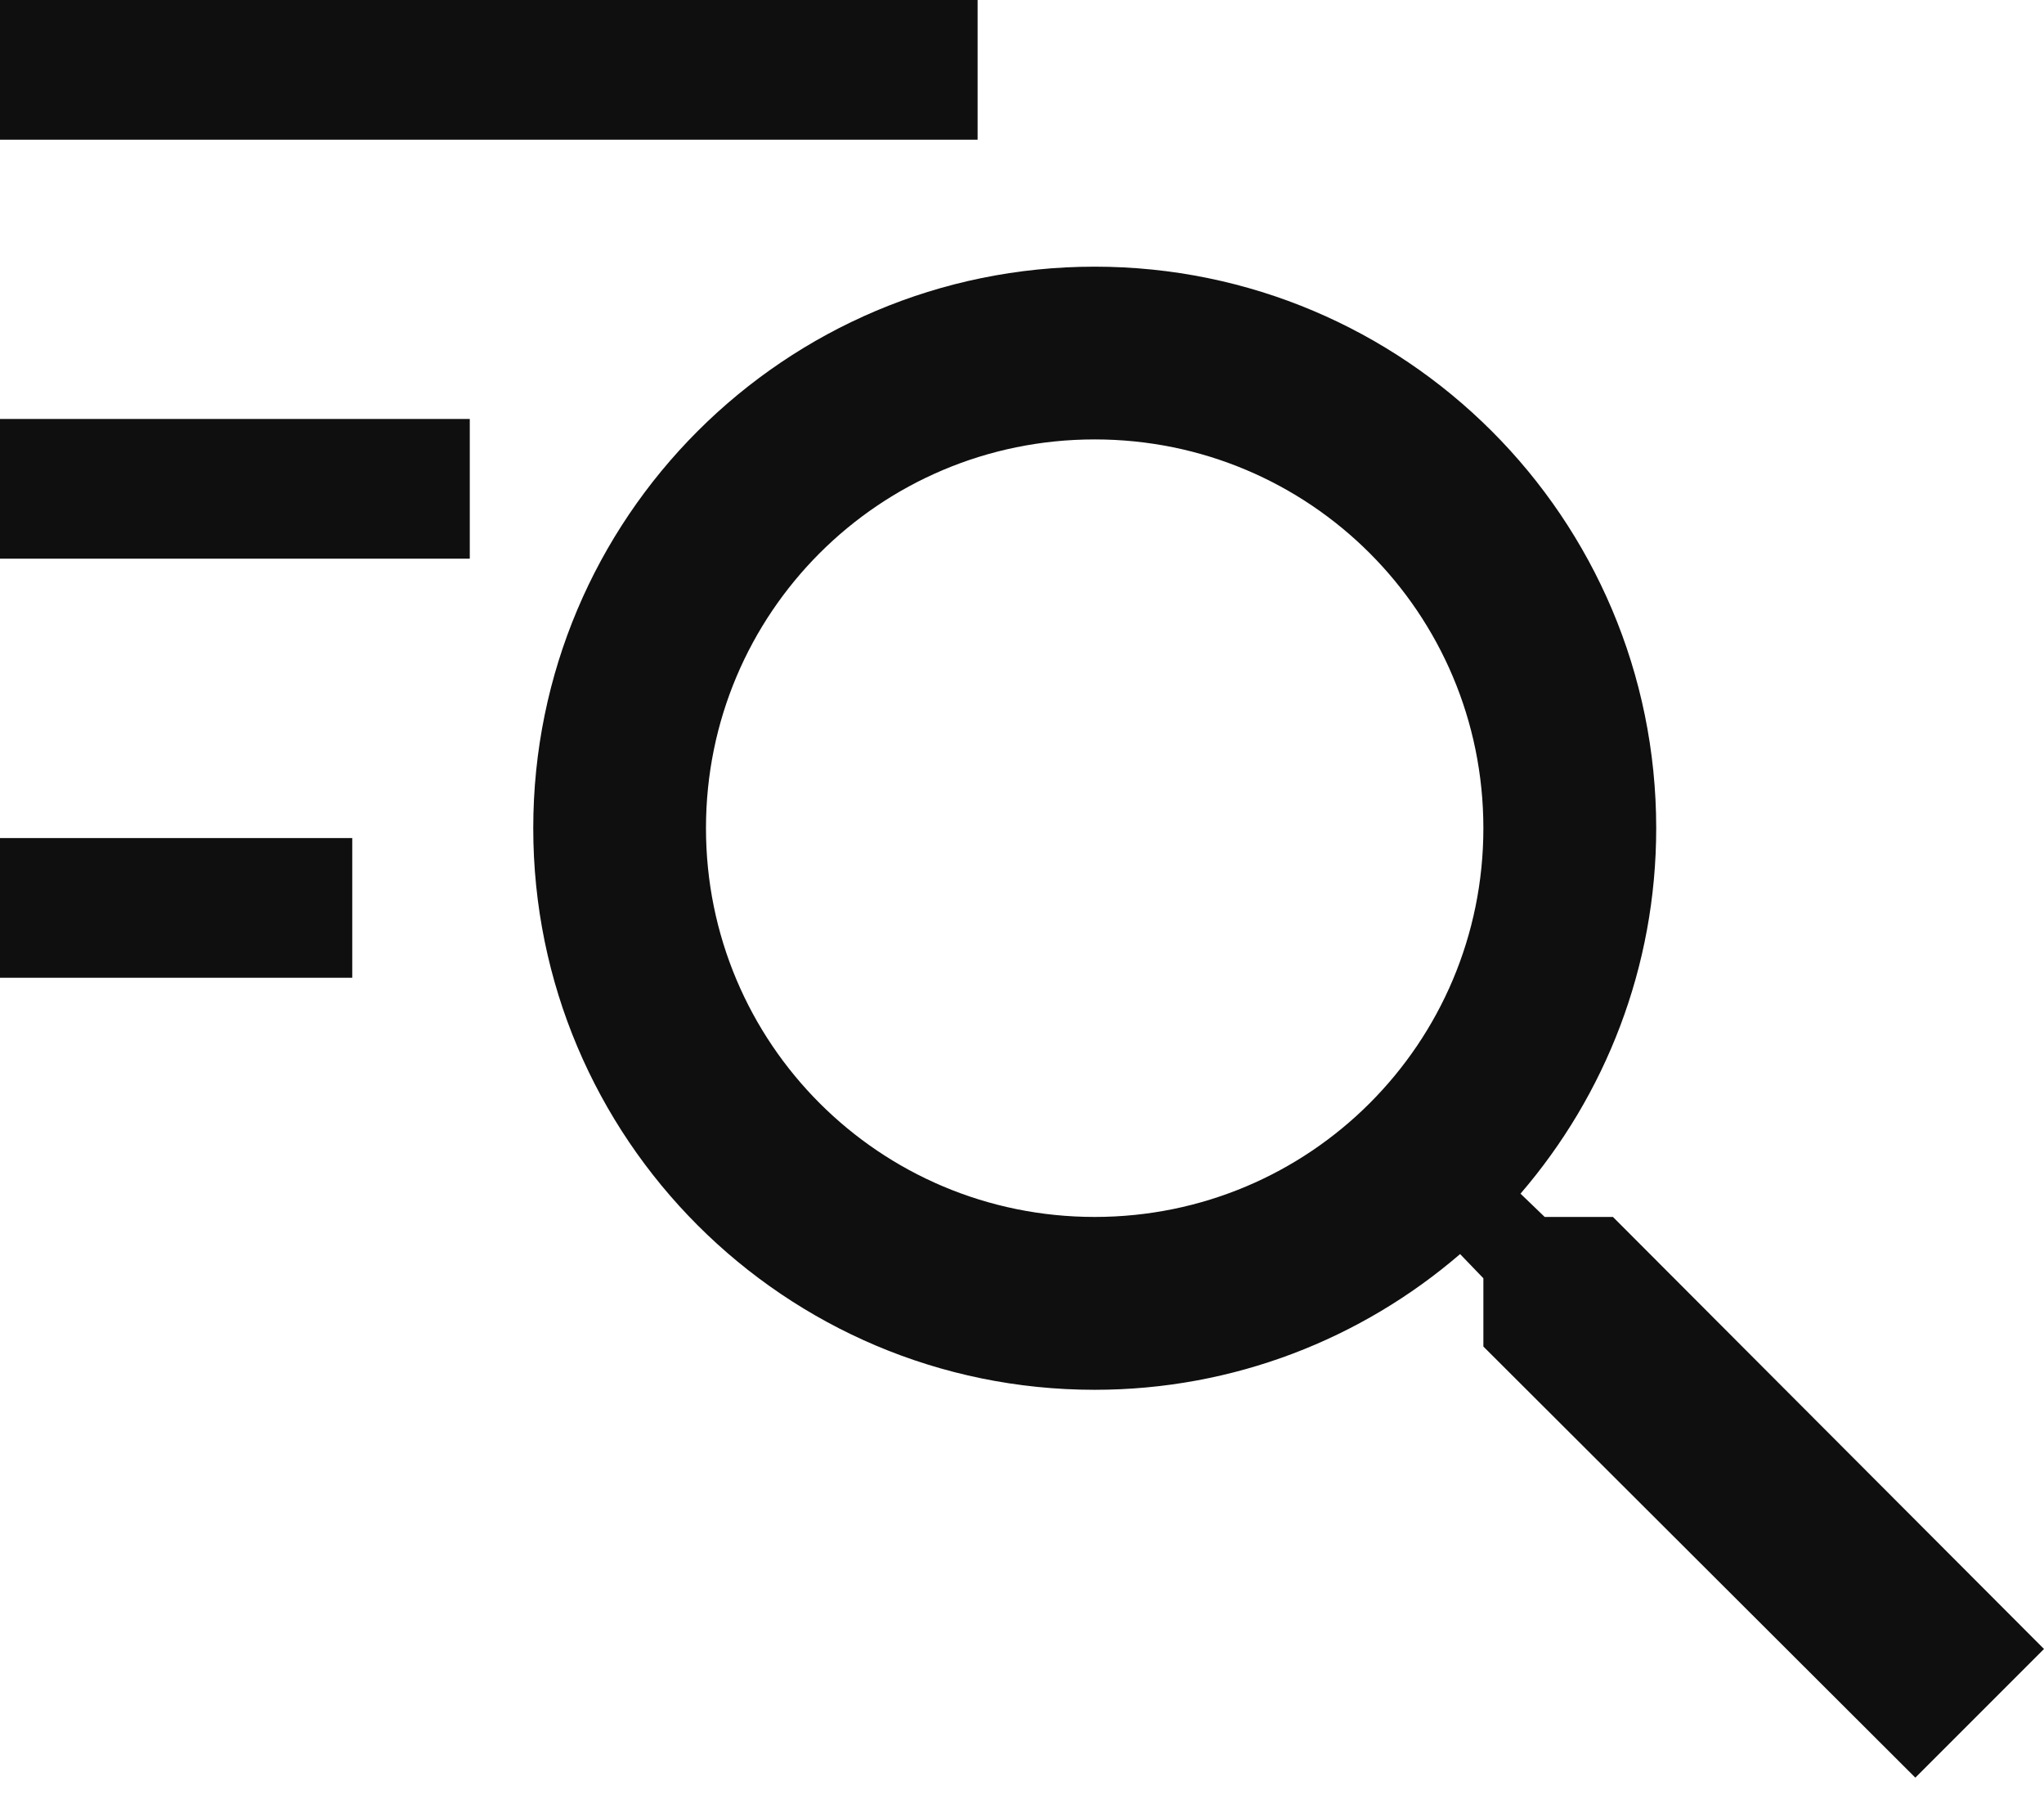
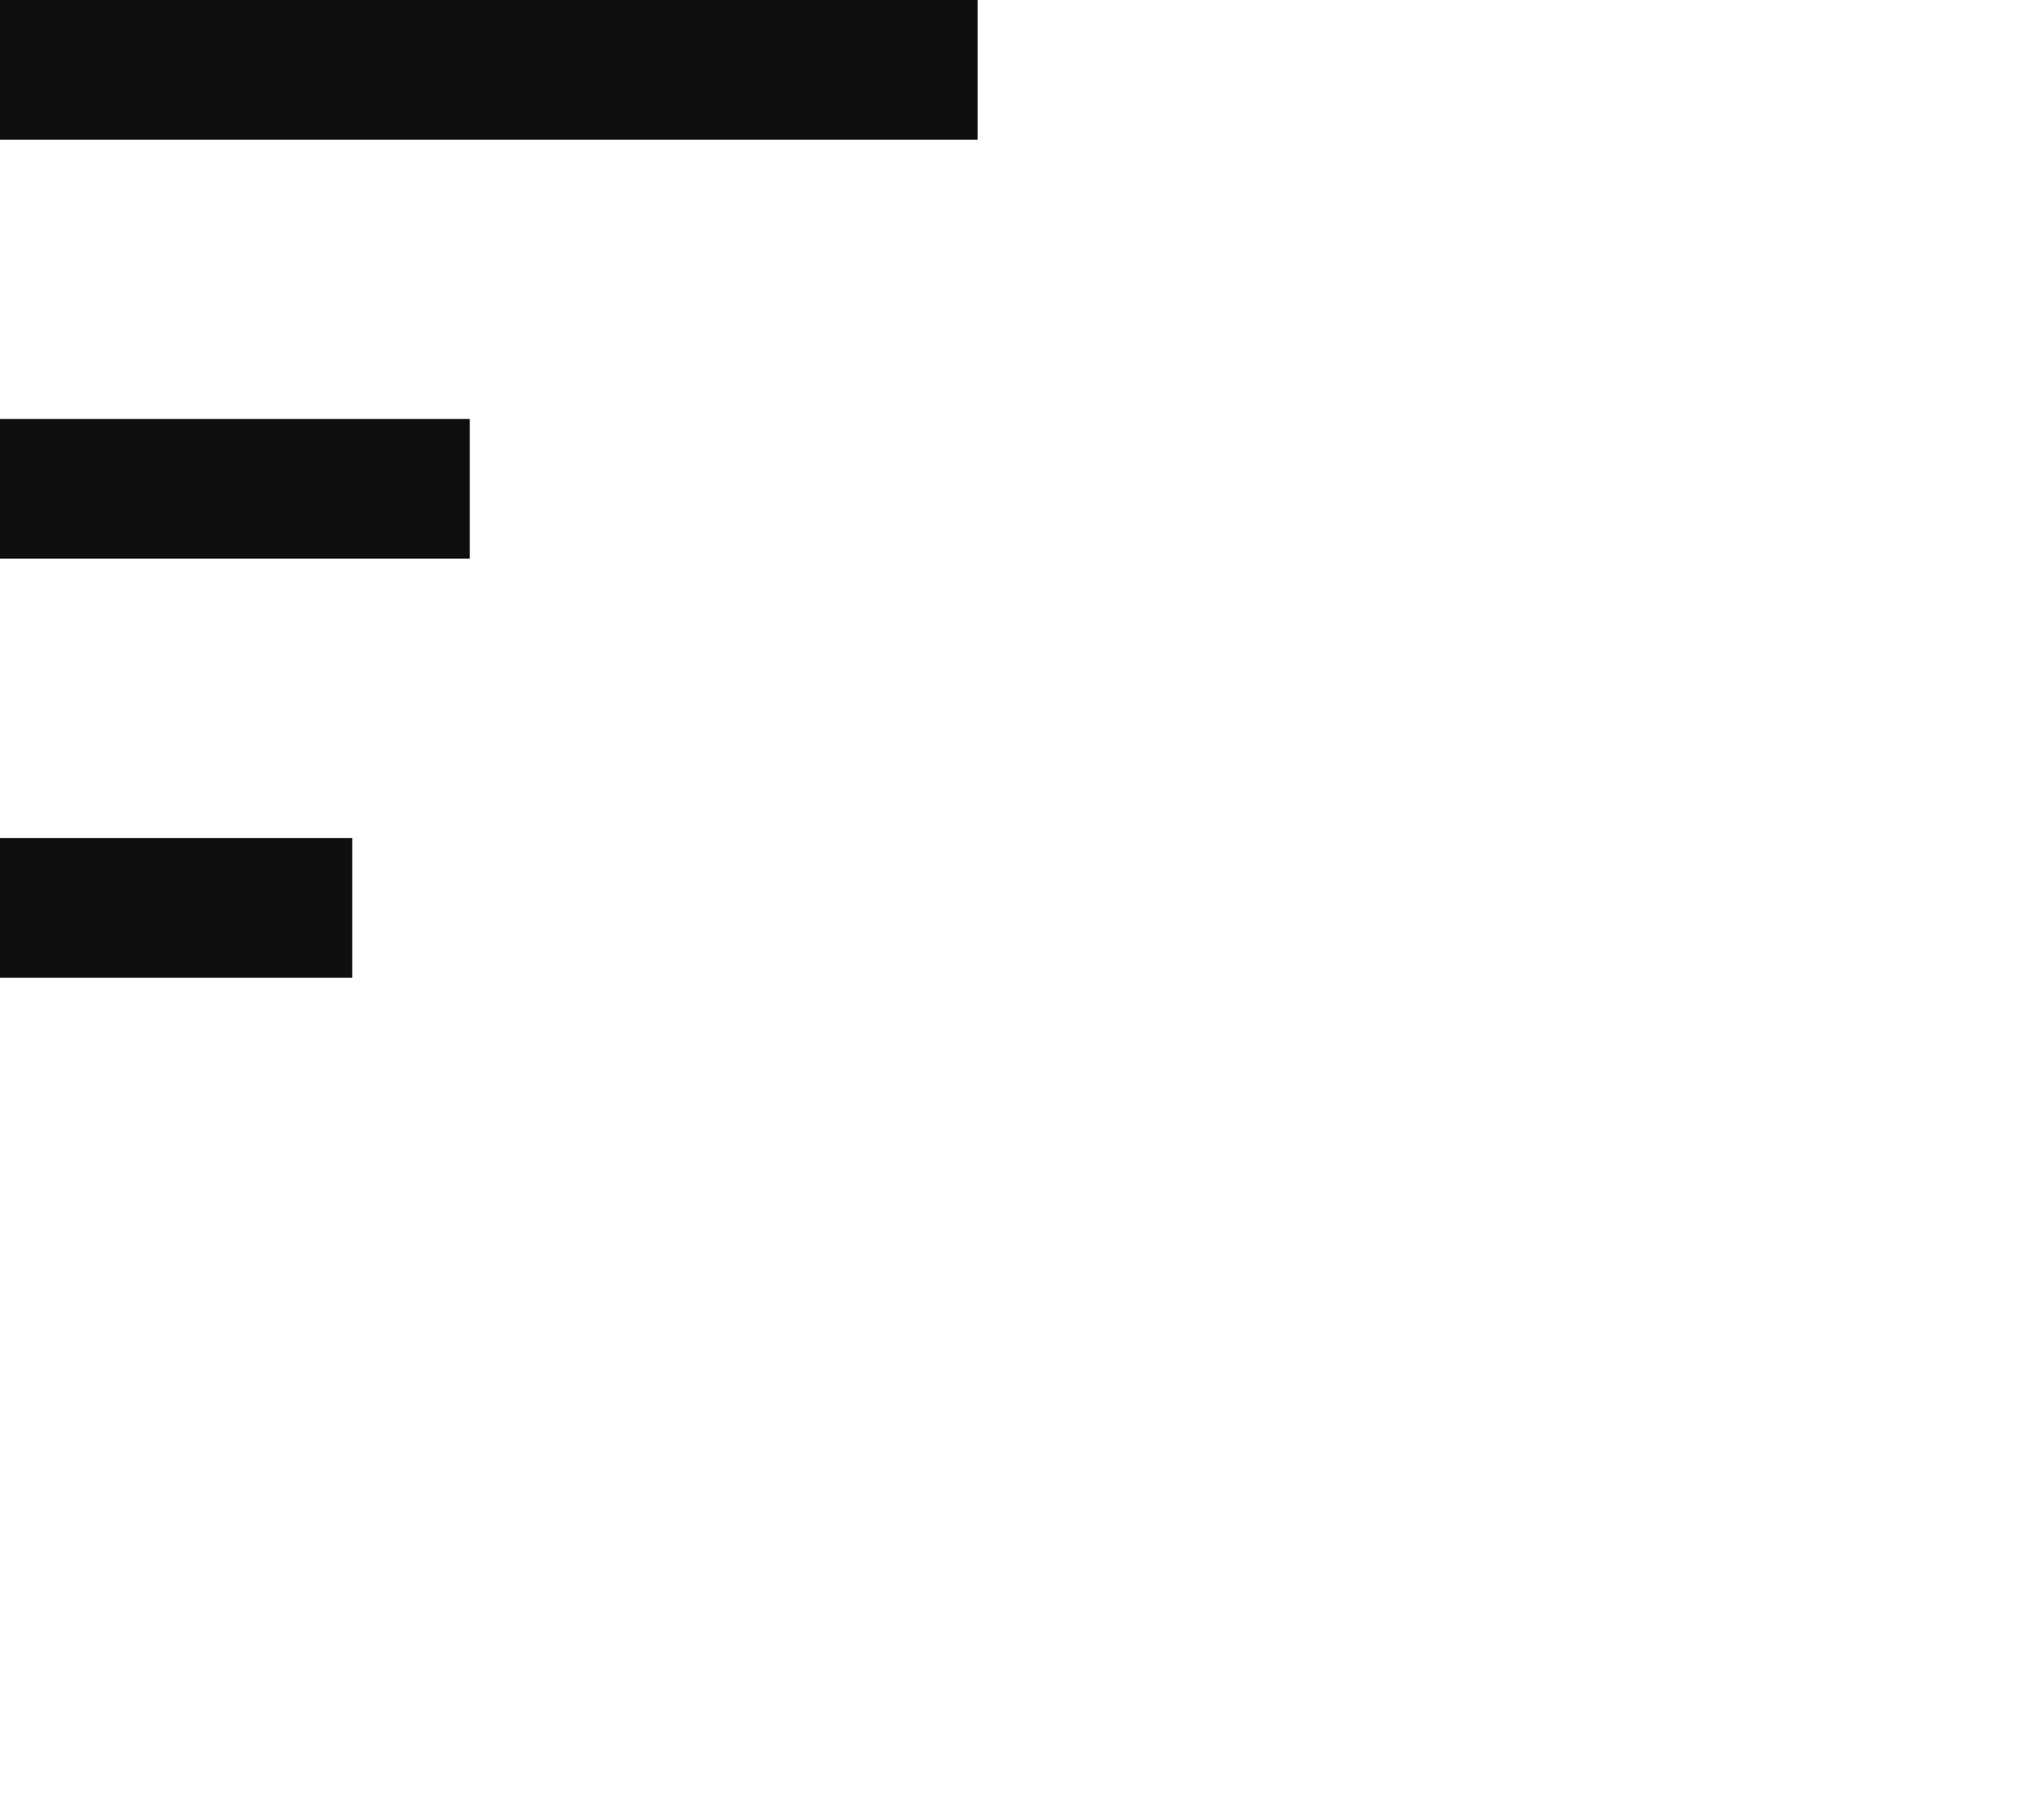
<svg xmlns="http://www.w3.org/2000/svg" width="18px" height="16px" viewBox="0 0 18 16" version="1.1">
  <title>keyword</title>
  <desc>Created with Sketch.</desc>
  <g id="Symbols" stroke="none" stroke-width="1" fill="none" fill-rule="evenodd">
    <g id="右上角" transform="translate(-260, -27)" fill="#0F0F0F" fill-rule="nonzero">
      <g id="Group-3">
        <g id="keyword" transform="translate(260, 27)">
-           <path d="M14.204,10.715 L13.603,10.715 L13.39,10.51 C14.136,9.643 14.585,8.517 14.585,7.292 C14.585,4.561 12.371,2.348 9.64,2.348 C6.909,2.348 4.696,4.561 4.696,7.292 C4.696,10.023 6.909,12.237 9.64,12.237 C10.865,12.237 11.991,11.788 12.858,11.042 L13.063,11.255 L13.063,11.856 L16.867,15.652 L18,14.519 L14.204,10.715 Z M9.64,10.715 C7.746,10.715 6.217,9.186 6.217,7.292 C6.217,5.398 7.746,3.869 9.64,3.869 C11.534,3.869 13.063,5.398 13.063,7.292 C13.063,9.186 11.534,10.715 9.64,10.715 Z" id="Shape" />
          <path d="M0,8.609 L3.102,8.609 L3.102,7.379 L0,7.379 L0,8.609 Z M0,4.919 L4.137,4.919 L4.137,3.689 L0,3.689 L0,4.919 Z M0,0 L0,1.23 L8.609,1.23 L8.609,0 L0,0 Z" id="Shape" />
        </g>
      </g>
    </g>
  </g>
</svg>